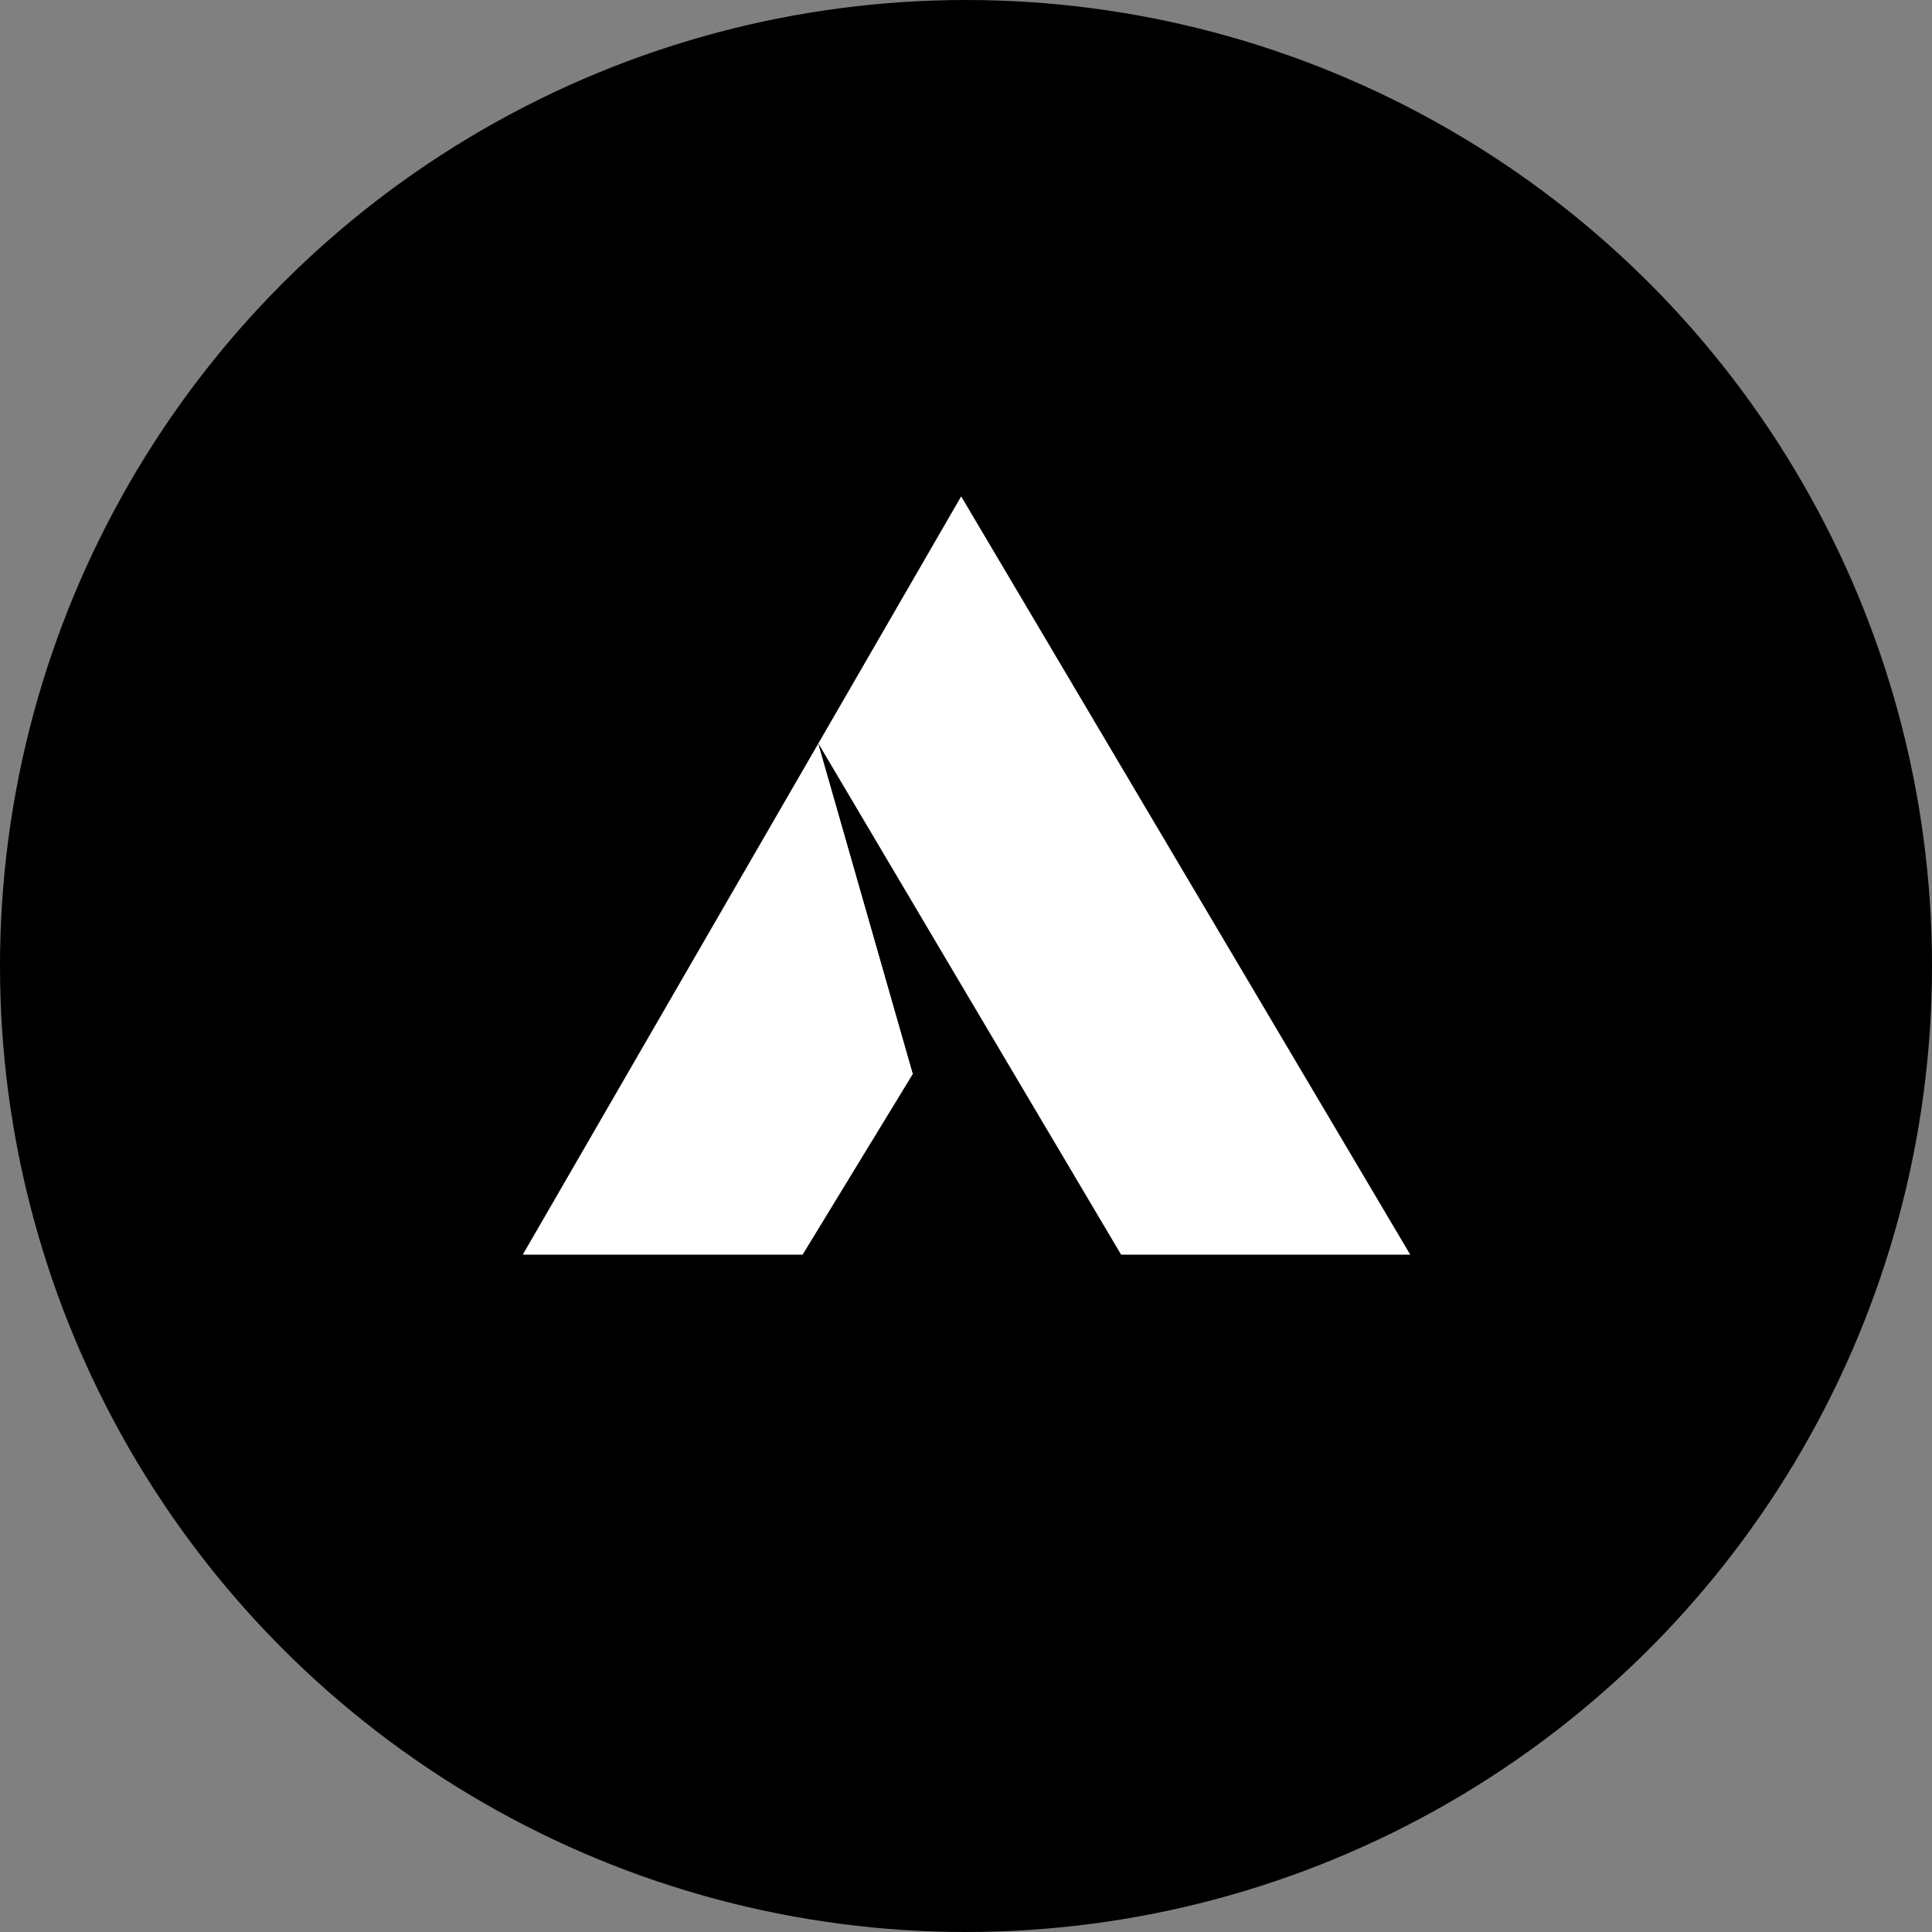
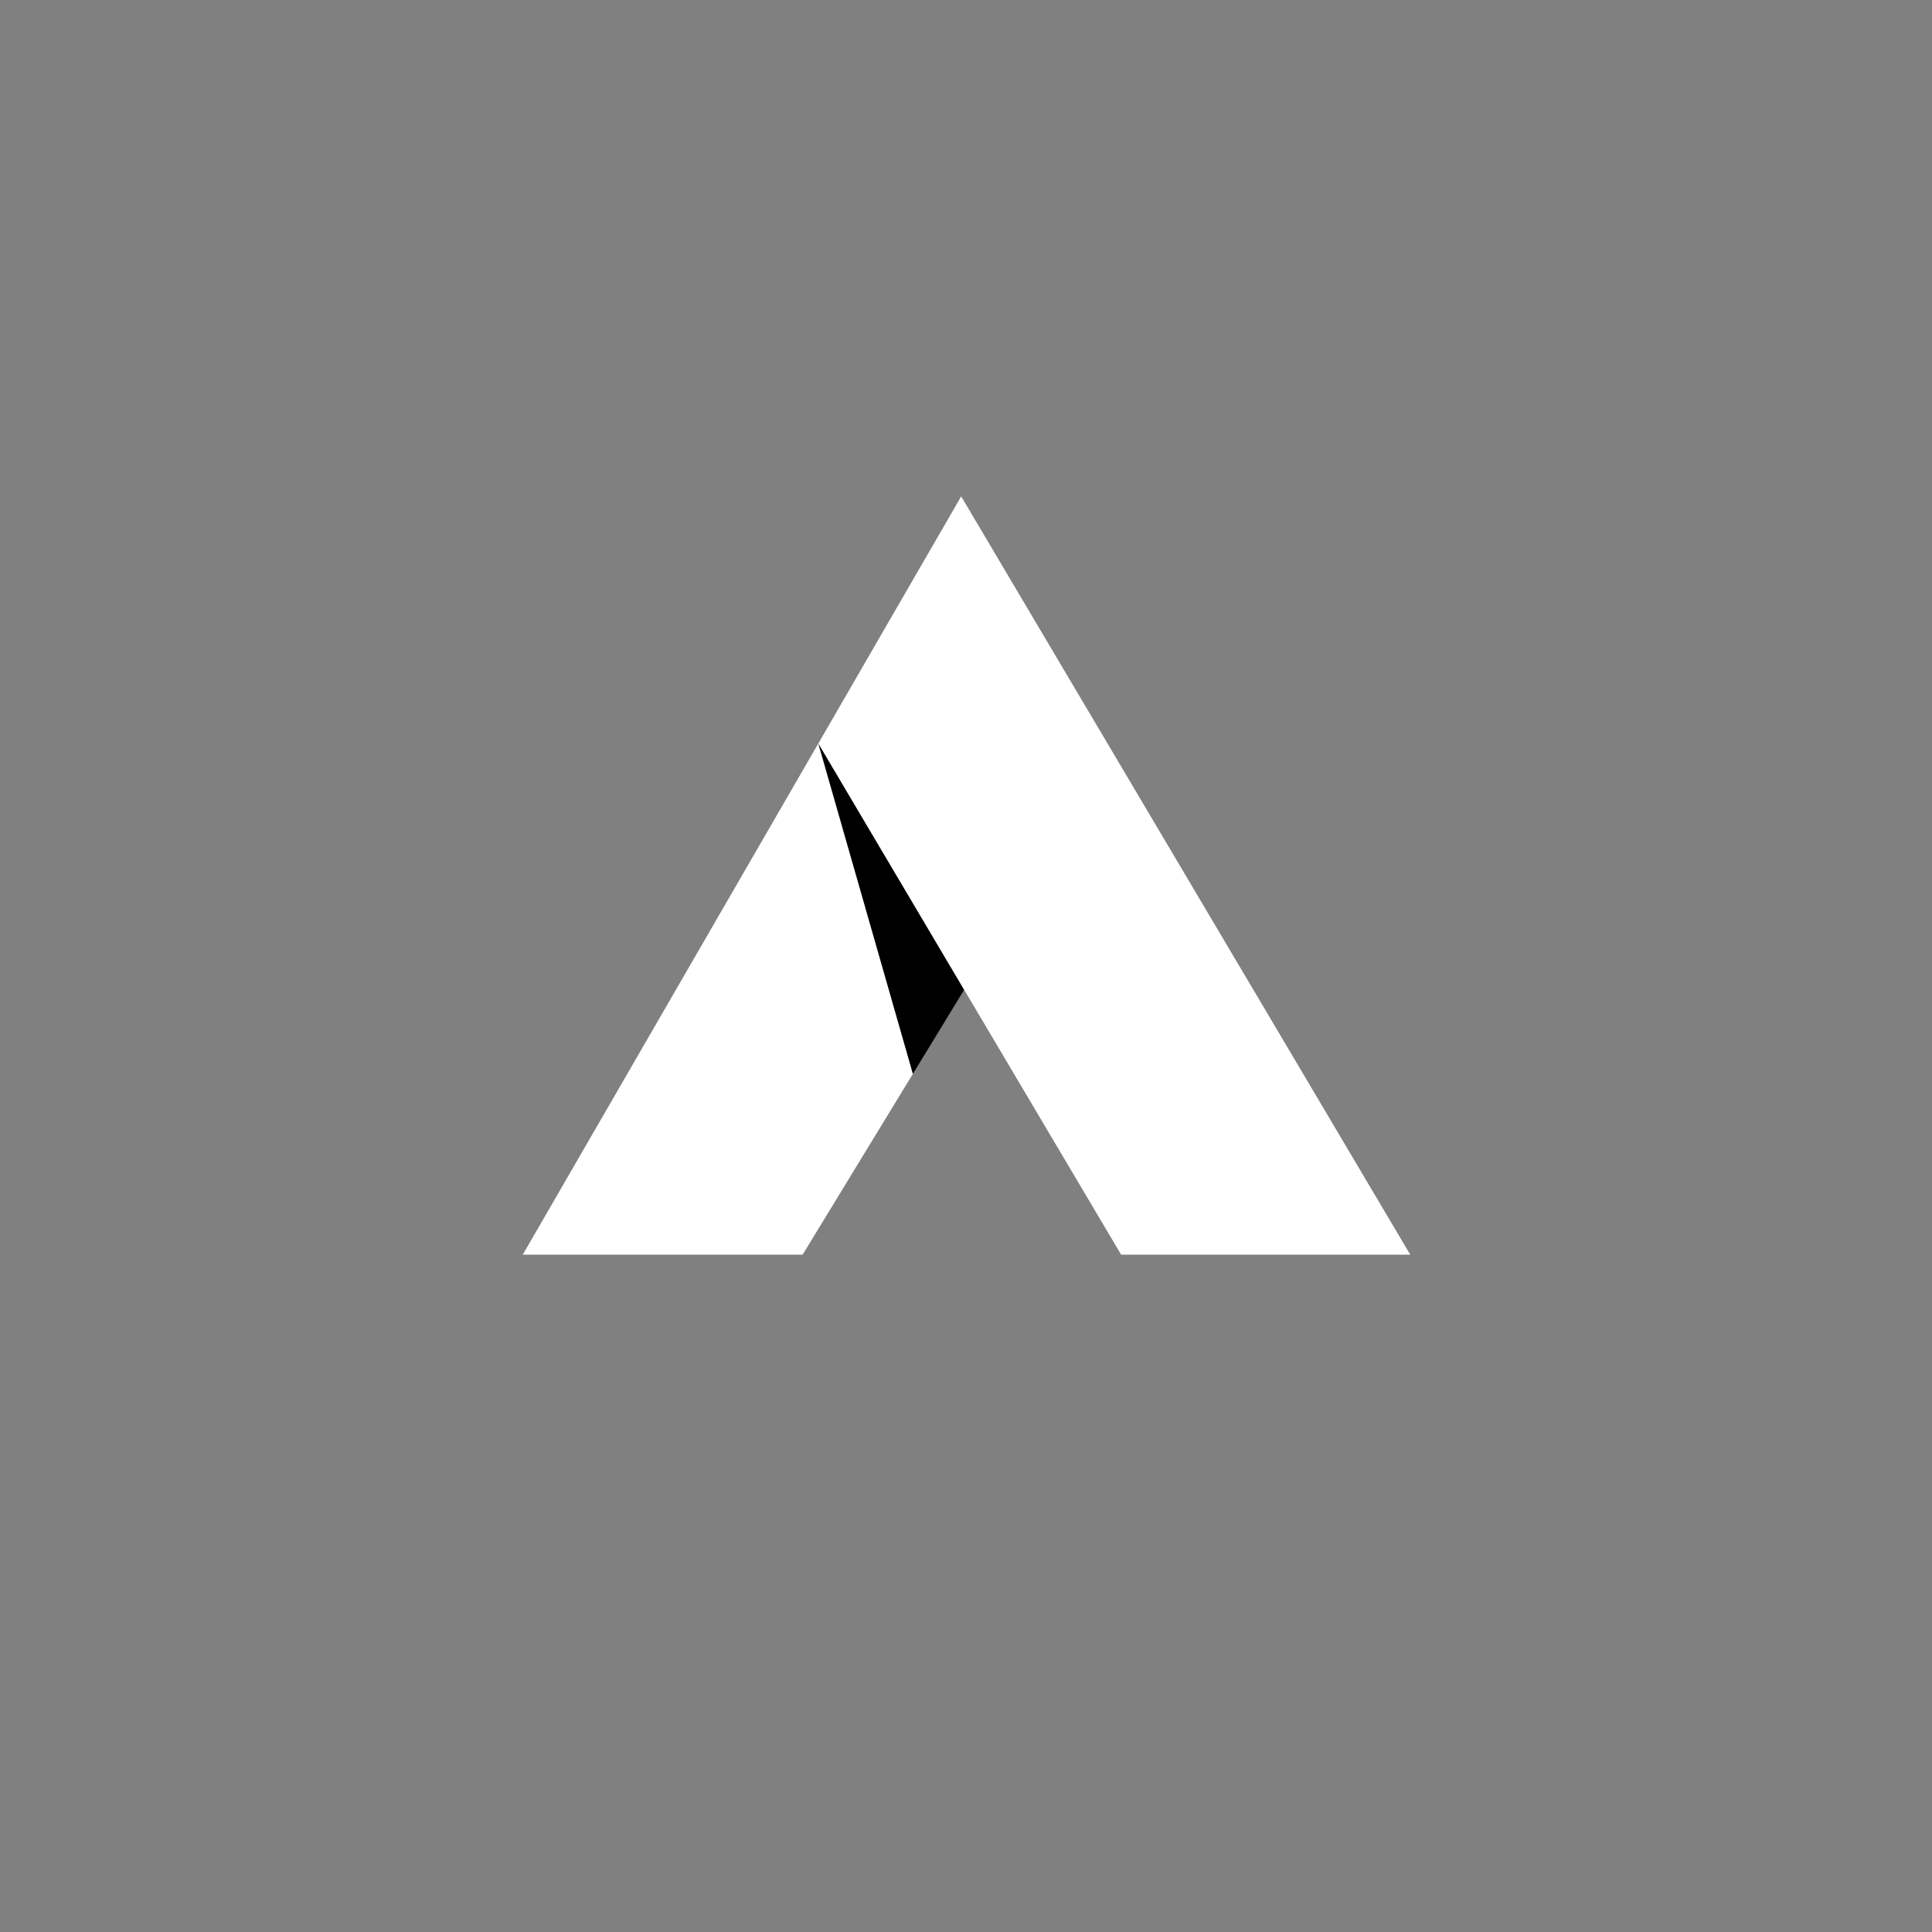
<svg xmlns="http://www.w3.org/2000/svg" viewBox="0 0 400 400">
  <rect x="0" y="0" width="400" height="400" fill="#808080" stroke="none" />
  <defs>
    <style>.cls-1{fill:#fff;}</style>
  </defs>
  <g id="Layer_2" data-name="Layer 2">
-     <circle cx="200" cy="200" r="200" />
    <polygon class="cls-1" points="189.01 222.32 166.17 259.77 108.23 259.77 169.43 153.92 189.01 222.32" />
    <polygon points="189.01 222.32 199.62 204.92 169.43 153.92 189.01 222.32" />
    <polygon class="cls-1" points="199.62 204.92 169.43 153.92 199 102.77 291.98 259.77 232.12 259.77 199.62 204.92 199.62 204.92" />
  </g>
</svg>